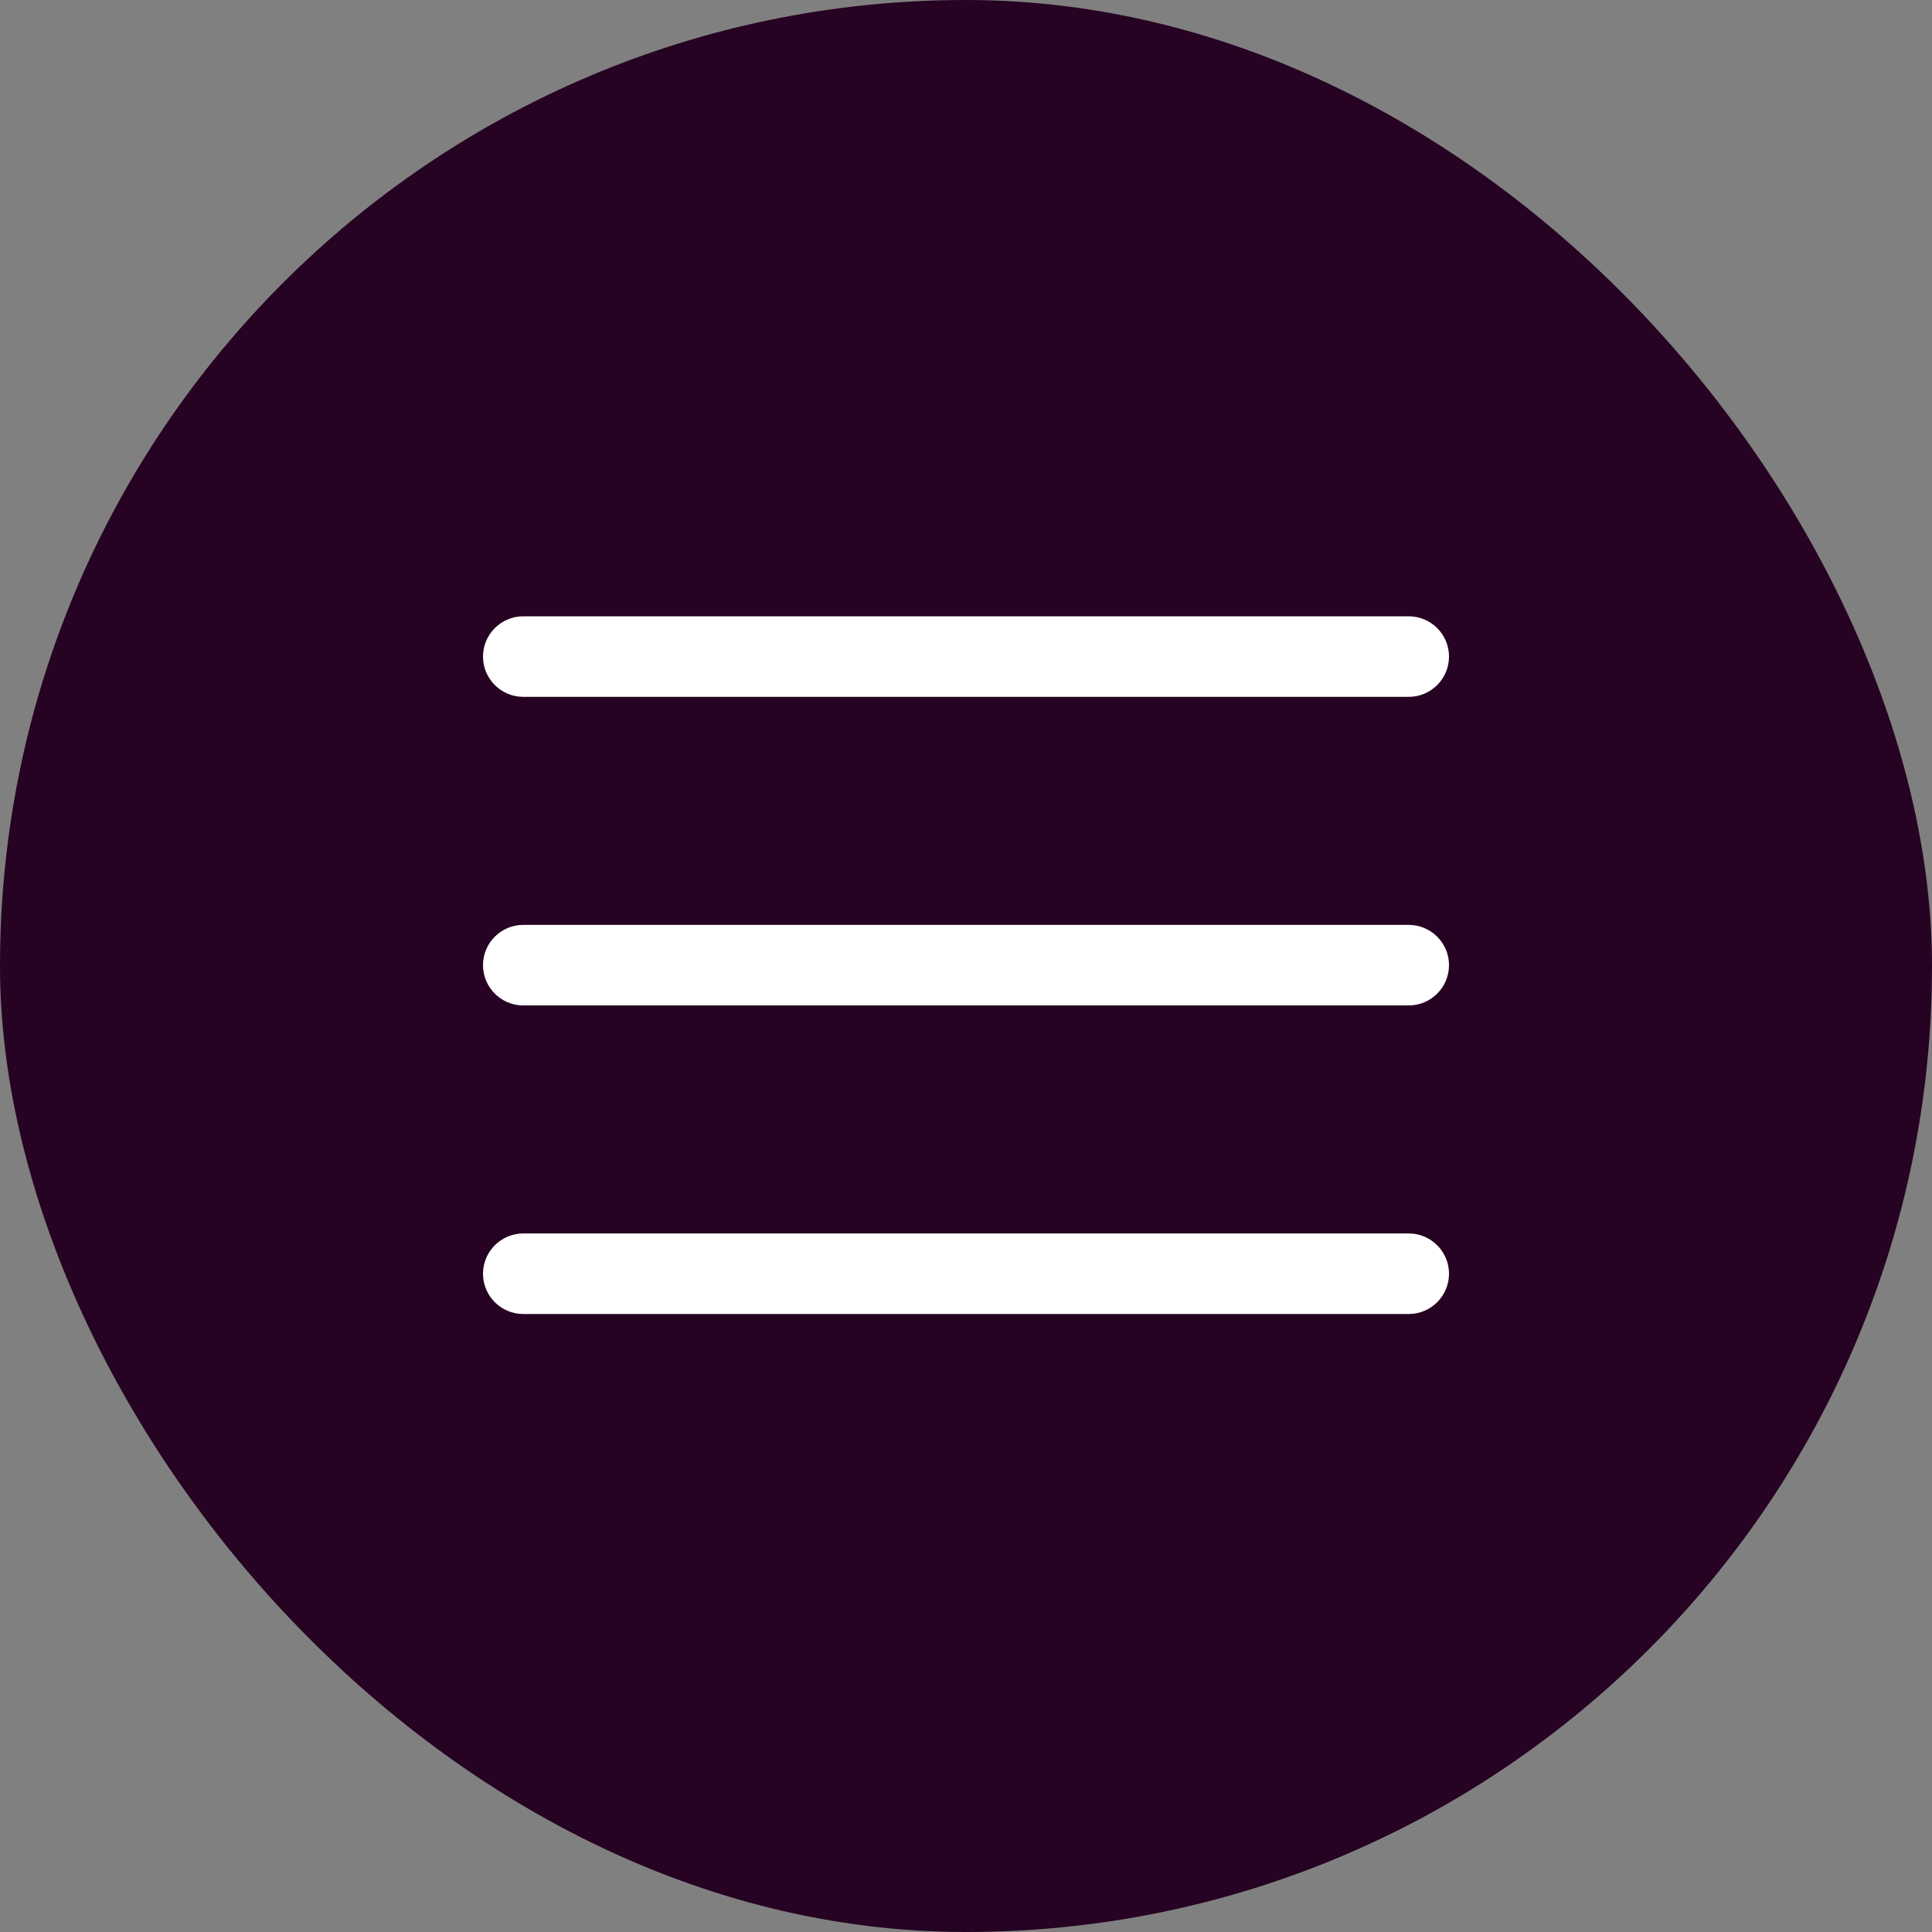
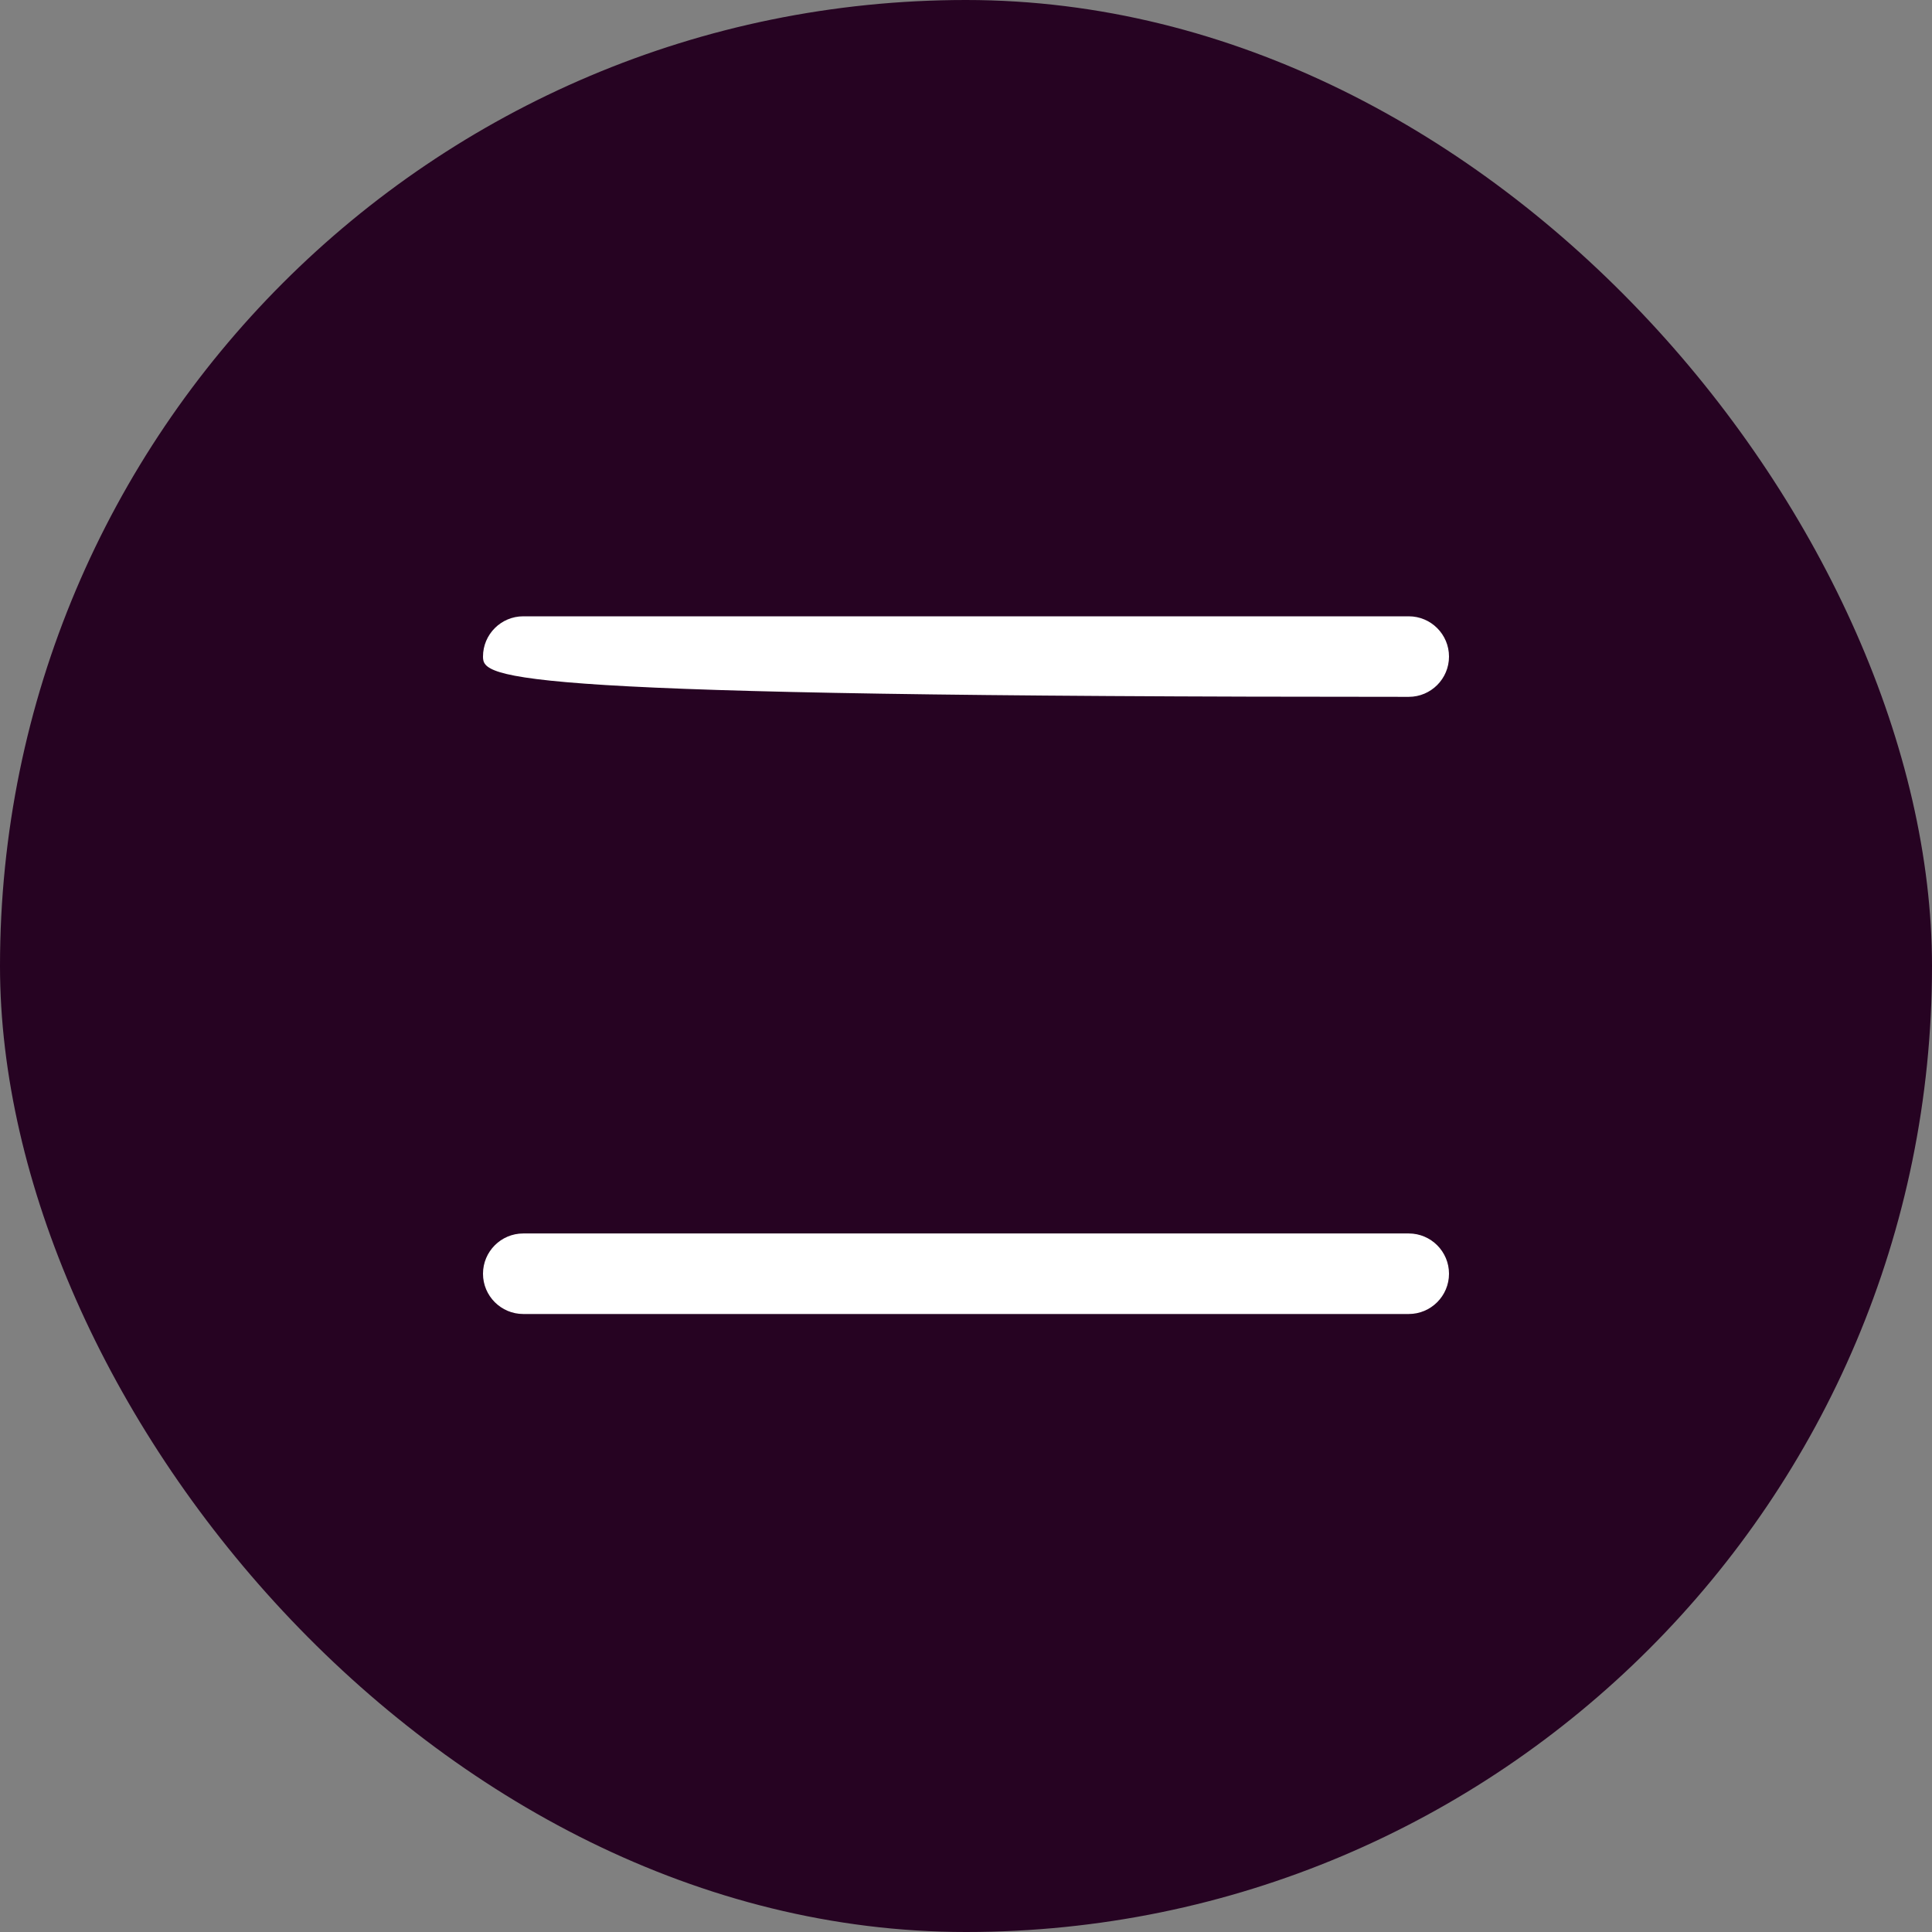
<svg xmlns="http://www.w3.org/2000/svg" width="32" height="32" viewBox="0 0 32 32" fill="none">
  <rect x="0" y="0" width="32" height="32" fill="#808080" stroke="none" />
  <rect width="32" height="32" rx="16" fill="#260322" />
-   <path d="M23.333 16.653H8.667C8.299 16.653 8 16.354 8 15.986C8 15.618 8.299 15.319 8.667 15.319H23.333C23.701 15.319 24 15.618 24 15.986C24 16.354 23.701 16.653 23.333 16.653Z" fill="white" />
-   <path d="M23.333 11.542H8.667C8.299 11.542 8 11.243 8 10.875C8 10.507 8.299 10.208 8.667 10.208H23.333C23.701 10.208 24 10.507 24 10.875C24 11.243 23.701 11.542 23.333 11.542Z" fill="white" />
+   <path d="M23.333 11.542C8.299 11.542 8 11.243 8 10.875C8 10.507 8.299 10.208 8.667 10.208H23.333C23.701 10.208 24 10.507 24 10.875C24 11.243 23.701 11.542 23.333 11.542Z" fill="white" />
  <path d="M23.333 21.764H8.667C8.299 21.764 8 21.465 8 21.097C8 20.729 8.299 20.43 8.667 20.43H23.333C23.701 20.43 24 20.729 24 21.097C24 21.465 23.701 21.764 23.333 21.764Z" fill="white" />
</svg>